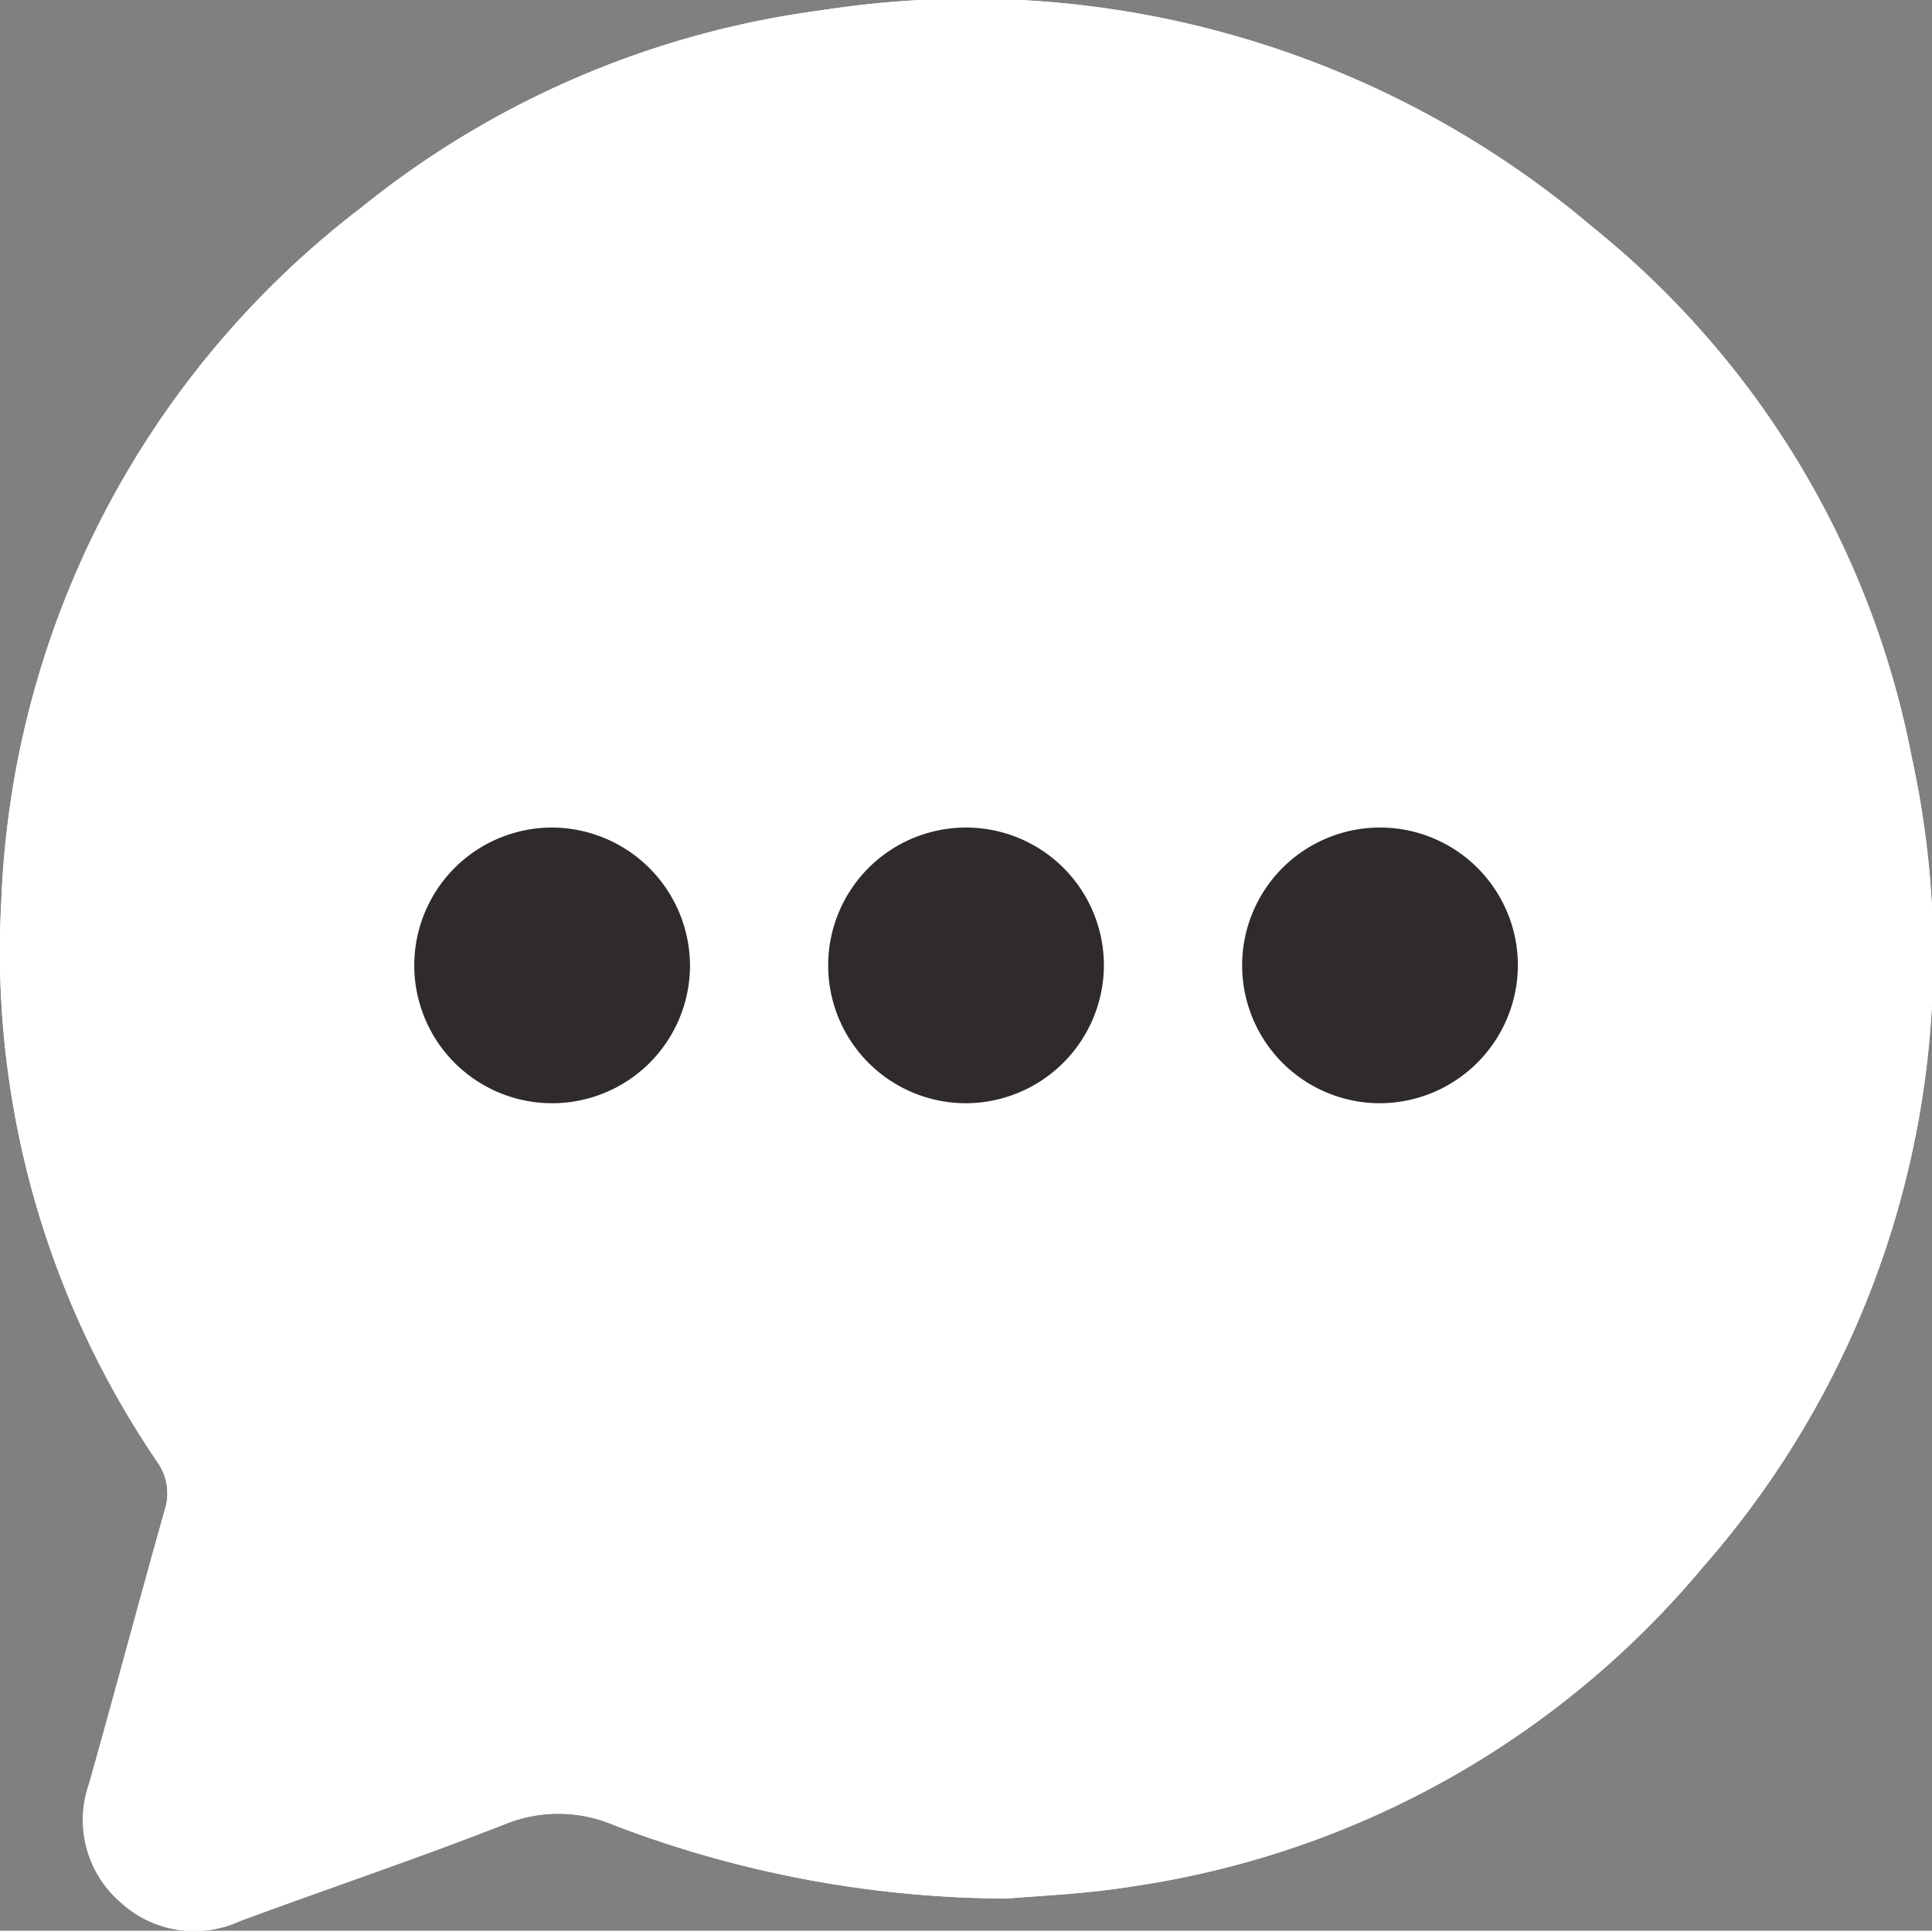
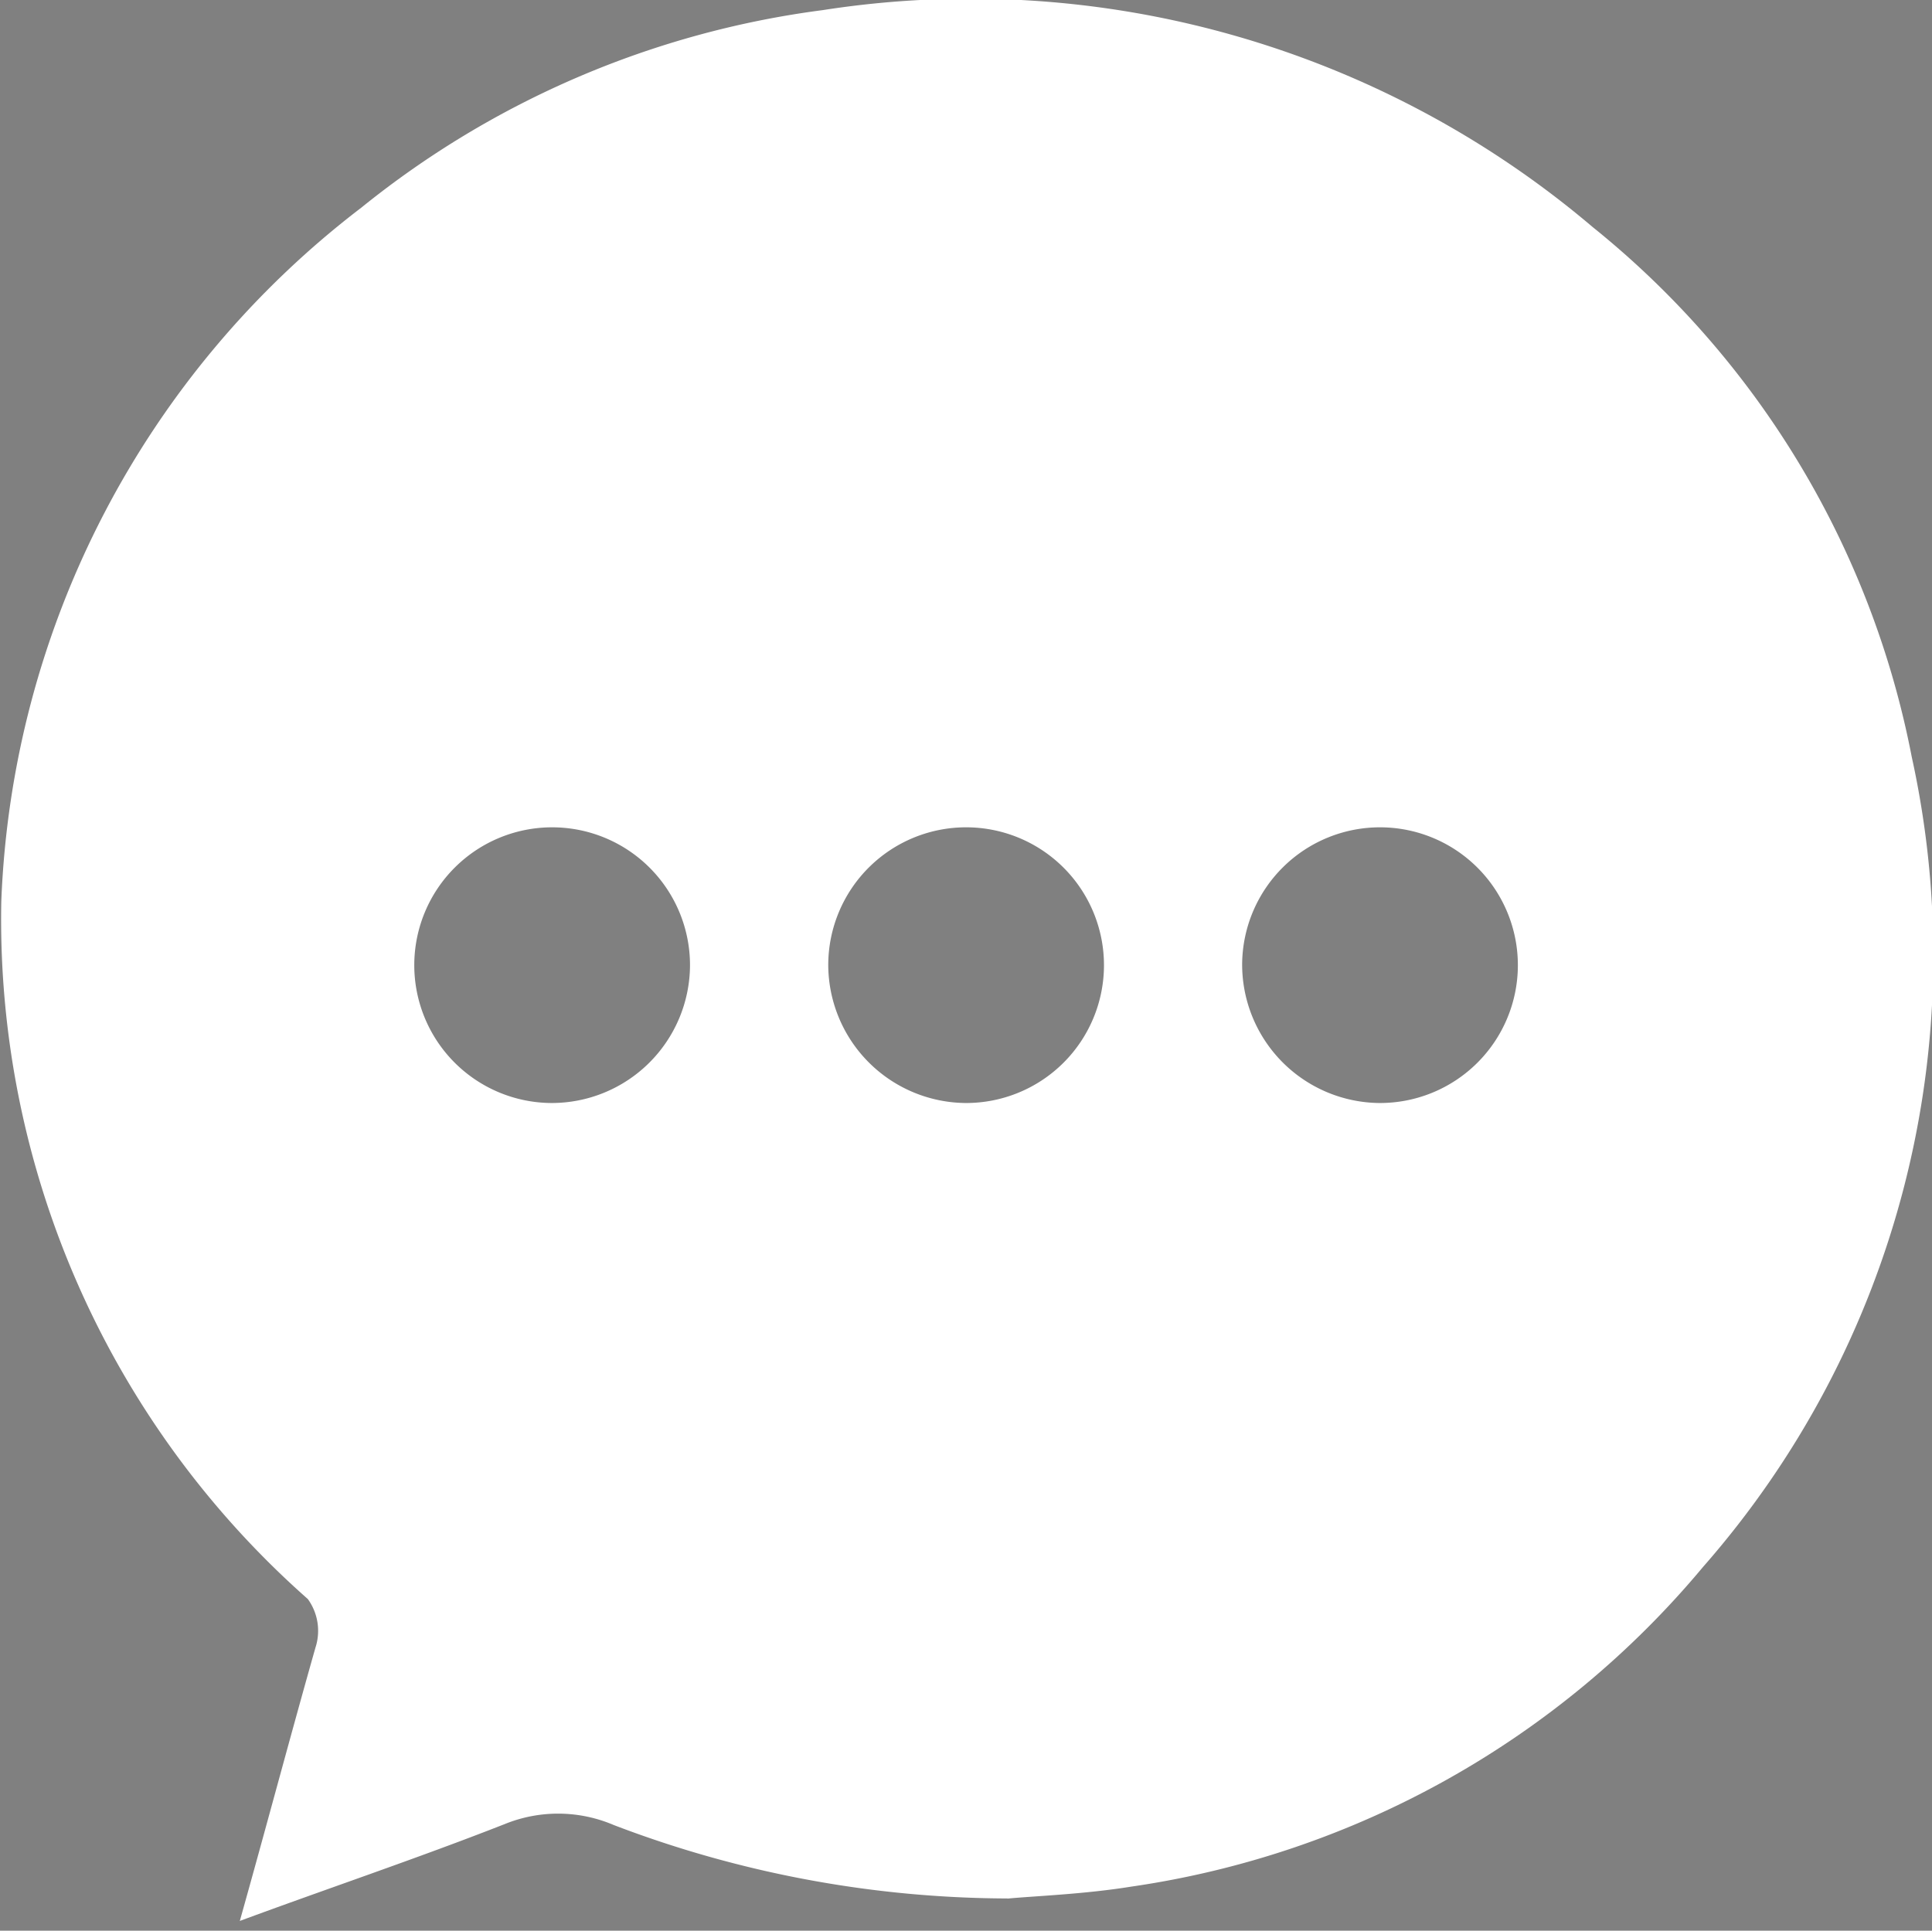
<svg xmlns="http://www.w3.org/2000/svg" id="Group_1413" data-name="Group 1413" width="25.337" height="25.323" viewBox="0 0 25.337 25.323">
  <rect x="0" y="0" width="25.337" height="25.323" fill="#808080" stroke="none" />
  <defs>
    <clipPath id="clip-path">
      <rect id="Rectangle_398" data-name="Rectangle 398" width="25.337" height="25.323" fill="none" />
    </clipPath>
  </defs>
  <g id="Mask_Group_1412" data-name="Mask Group 1412" clip-path="url(#clip-path)">
-     <path id="Path_257" data-name="Path 257" d="M13.212,24.9c.37-.034,1-.056,1.625-.157a12.006,12.006,0,0,0,7.5-4.194A12.151,12.151,0,0,0,25.068,9.926,11.781,11.781,0,0,0,20.884,2.98,12.606,12.606,0,0,0,10.788.133,12.109,12.109,0,0,0,4.739,2.721a12.029,12.029,0,0,0-4.722,9.1A11.892,11.892,0,0,0,2.06,19.171a.711.711,0,0,1,.1.637C1.825,21,1.508,22.2,1.172,23.393a1.425,1.425,0,0,0,.4,1.548,1.428,1.428,0,0,0,1.577.256c1.154-.427,2.322-.819,3.468-1.268a1.858,1.858,0,0,1,1.436.01,14.561,14.561,0,0,0,5.163.963" transform="translate(0 0)" fill="#fff" />
-     <path id="Path_258" data-name="Path 258" d="M13.211,24.9a14.559,14.559,0,0,1-5.163-.963,1.857,1.857,0,0,0-1.436-.01c-1.145.449-2.313.841-3.468,1.268a1.428,1.428,0,0,1-1.577-.256,1.425,1.425,0,0,1-.4-1.547c.336-1.194.654-2.392.992-3.585a.711.711,0,0,0-.1-.637A11.893,11.893,0,0,1,.016,11.823a12.029,12.029,0,0,1,4.722-9.1A12.108,12.108,0,0,1,10.787.133a12.606,12.606,0,0,1,10.1,2.846,11.781,11.781,0,0,1,4.183,6.947,12.151,12.151,0,0,1-2.736,10.625,12.005,12.005,0,0,1-7.5,4.194c-.621.1-1.254.122-1.625.157M9.048,12.667a1.808,1.808,0,1,0-1.821,1.8,1.814,1.814,0,0,0,1.821-1.8m3.613,1.8a1.808,1.808,0,1,0-1.8-1.823,1.817,1.817,0,0,0,1.8,1.823m5.428,0a1.808,1.808,0,1,0-1.8-1.823,1.817,1.817,0,0,0,1.8,1.823" transform="translate(0.001 0)" fill="#fff" />
-     <path id="Path_259" data-name="Path 259" d="M51.571,97.623a1.808,1.808,0,1,1-1.81-1.813,1.817,1.817,0,0,1,1.81,1.813" transform="translate(-42.522 -84.956)" fill="#2e2a2d" />
-     <path id="Path_260" data-name="Path 260" d="M97.674,99.425a1.808,1.808,0,1,1,1.816-1.808,1.815,1.815,0,0,1-1.816,1.808" transform="translate(-85.013 -84.955)" fill="#2e2a2d" />
-     <path id="Path_261" data-name="Path 261" d="M145.593,99.425a1.808,1.808,0,1,1,1.816-1.808,1.815,1.815,0,0,1-1.816,1.808" transform="translate(-127.503 -84.955)" fill="#2e2a2d" />
+     <path id="Path_258" data-name="Path 258" d="M13.211,24.9a14.559,14.559,0,0,1-5.163-.963,1.857,1.857,0,0,0-1.436-.01c-1.145.449-2.313.841-3.468,1.268c.336-1.194.654-2.392.992-3.585a.711.711,0,0,0-.1-.637A11.893,11.893,0,0,1,.016,11.823a12.029,12.029,0,0,1,4.722-9.1A12.108,12.108,0,0,1,10.787.133a12.606,12.606,0,0,1,10.1,2.846,11.781,11.781,0,0,1,4.183,6.947,12.151,12.151,0,0,1-2.736,10.625,12.005,12.005,0,0,1-7.5,4.194c-.621.1-1.254.122-1.625.157M9.048,12.667a1.808,1.808,0,1,0-1.821,1.8,1.814,1.814,0,0,0,1.821-1.8m3.613,1.8a1.808,1.808,0,1,0-1.8-1.823,1.817,1.817,0,0,0,1.8,1.823m5.428,0a1.808,1.808,0,1,0-1.8-1.823,1.817,1.817,0,0,0,1.8,1.823" transform="translate(0.001 0)" fill="#fff" />
  </g>
</svg>